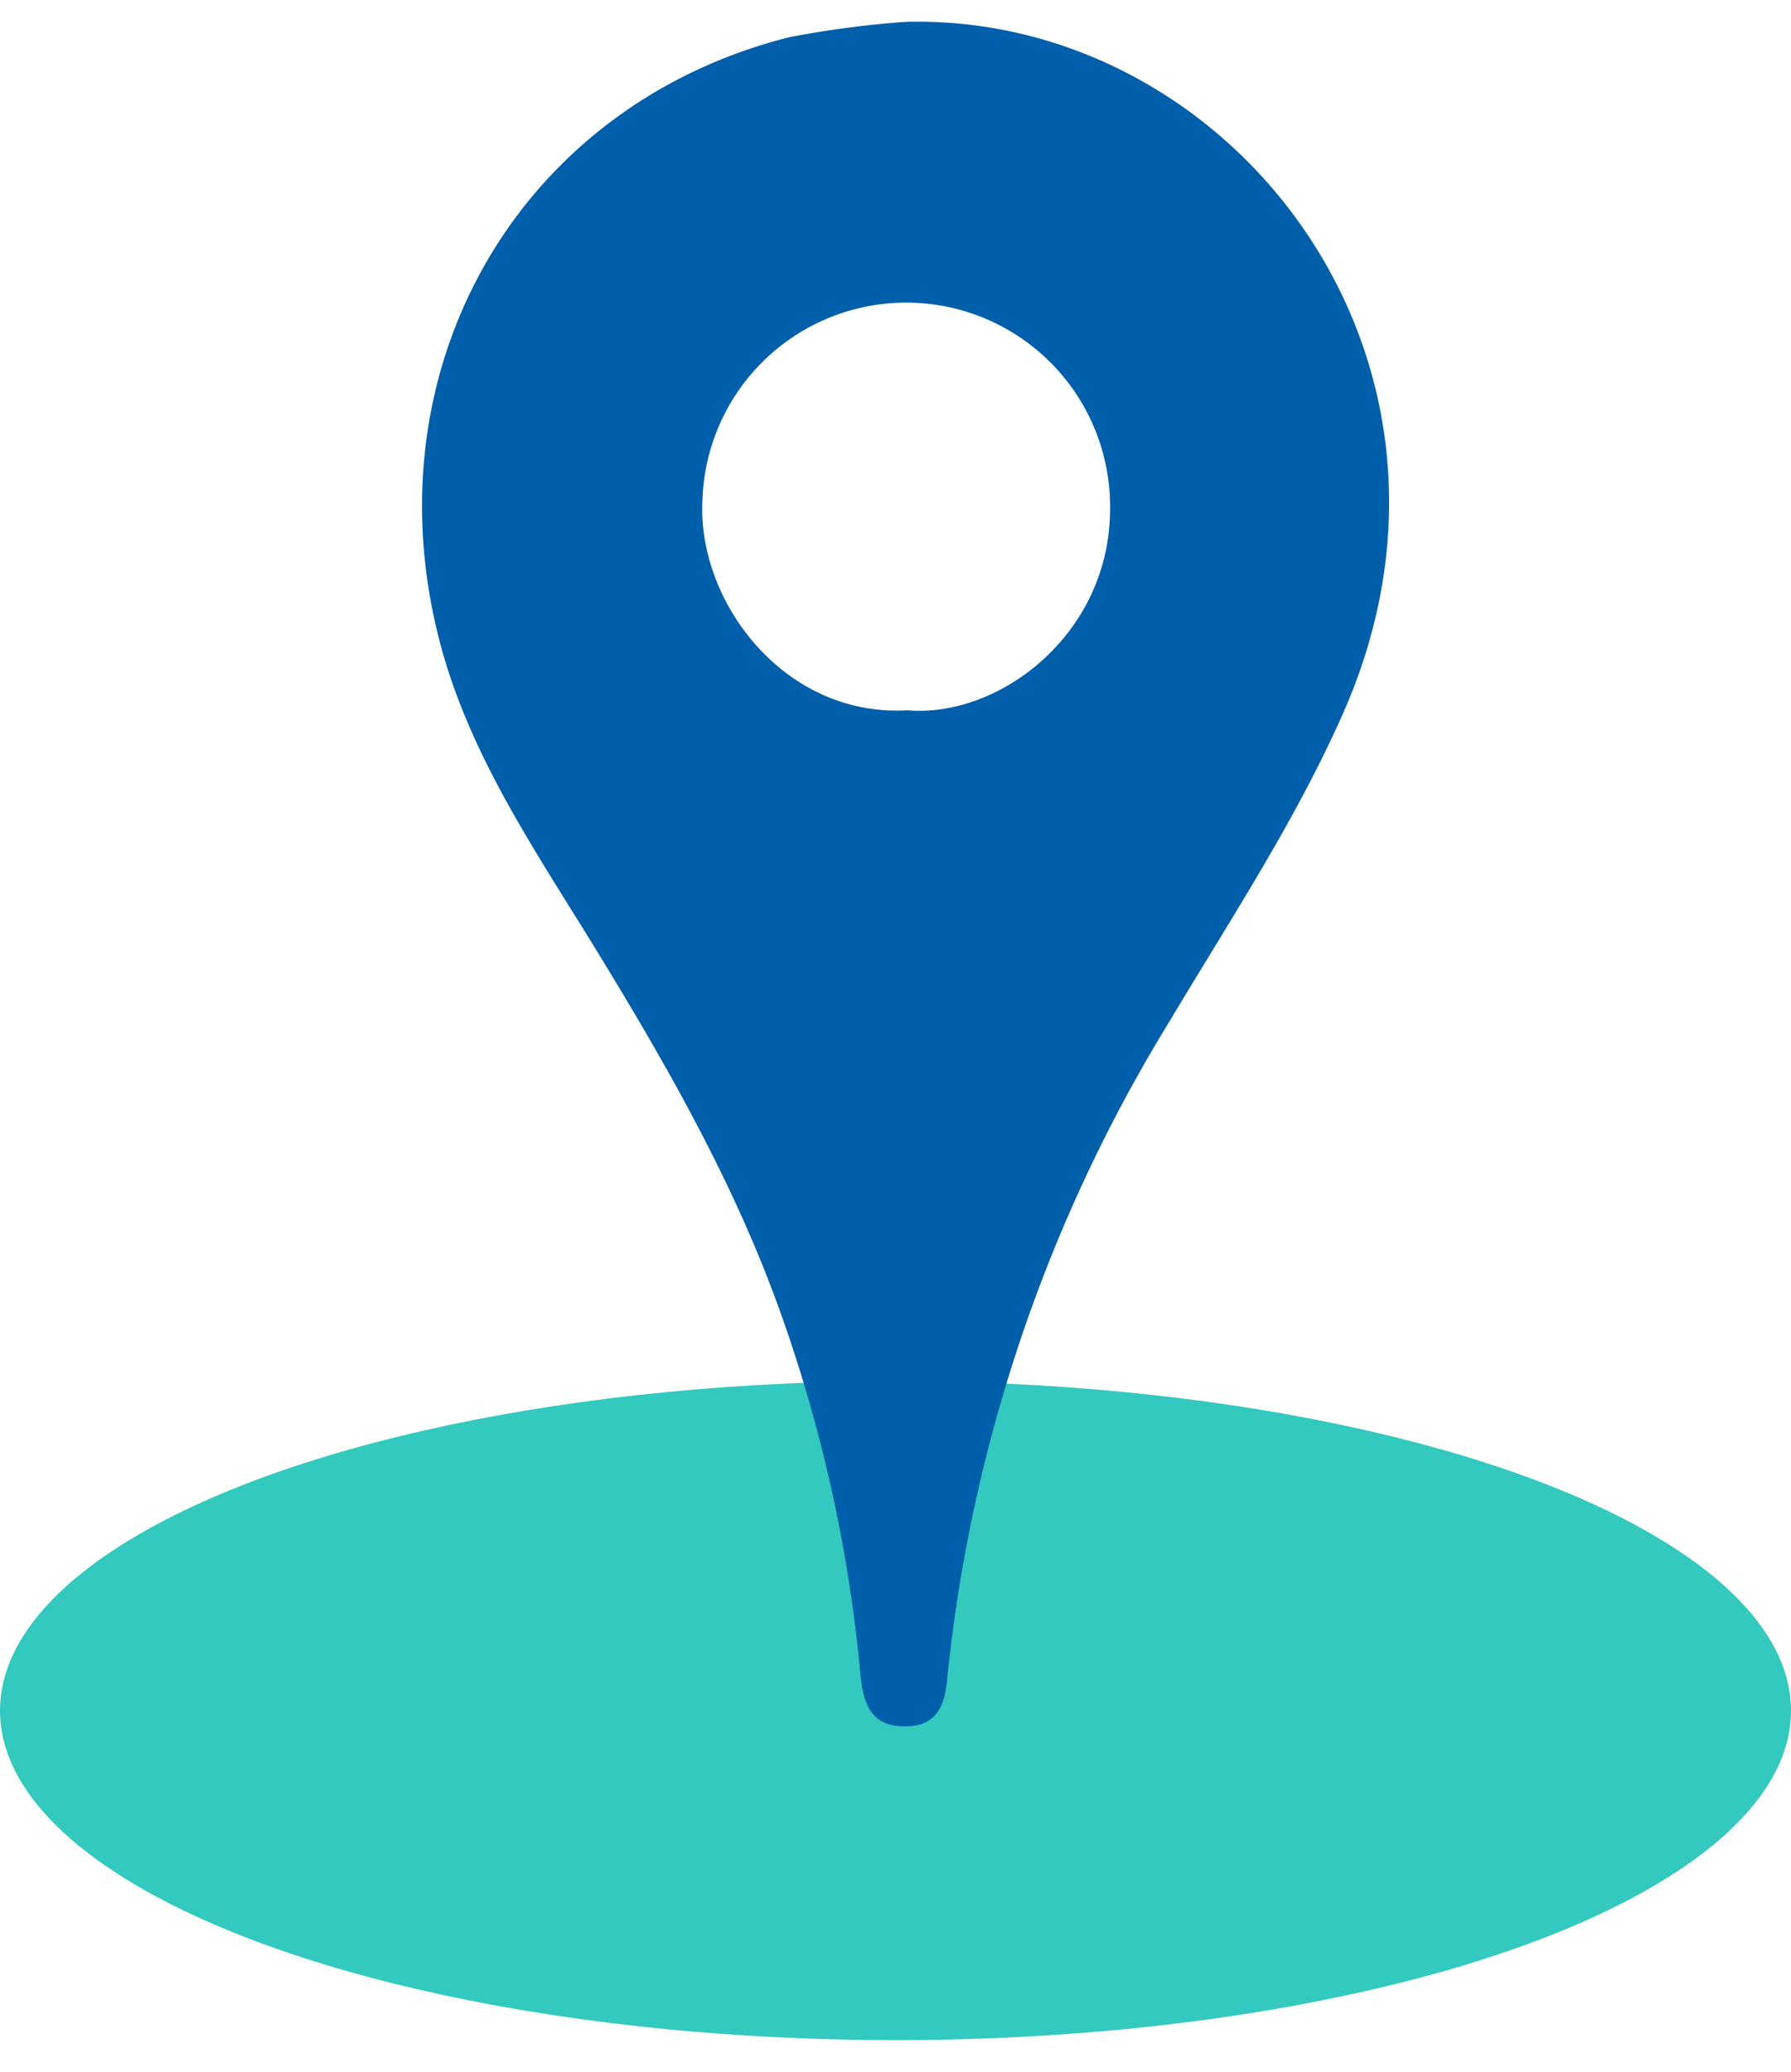
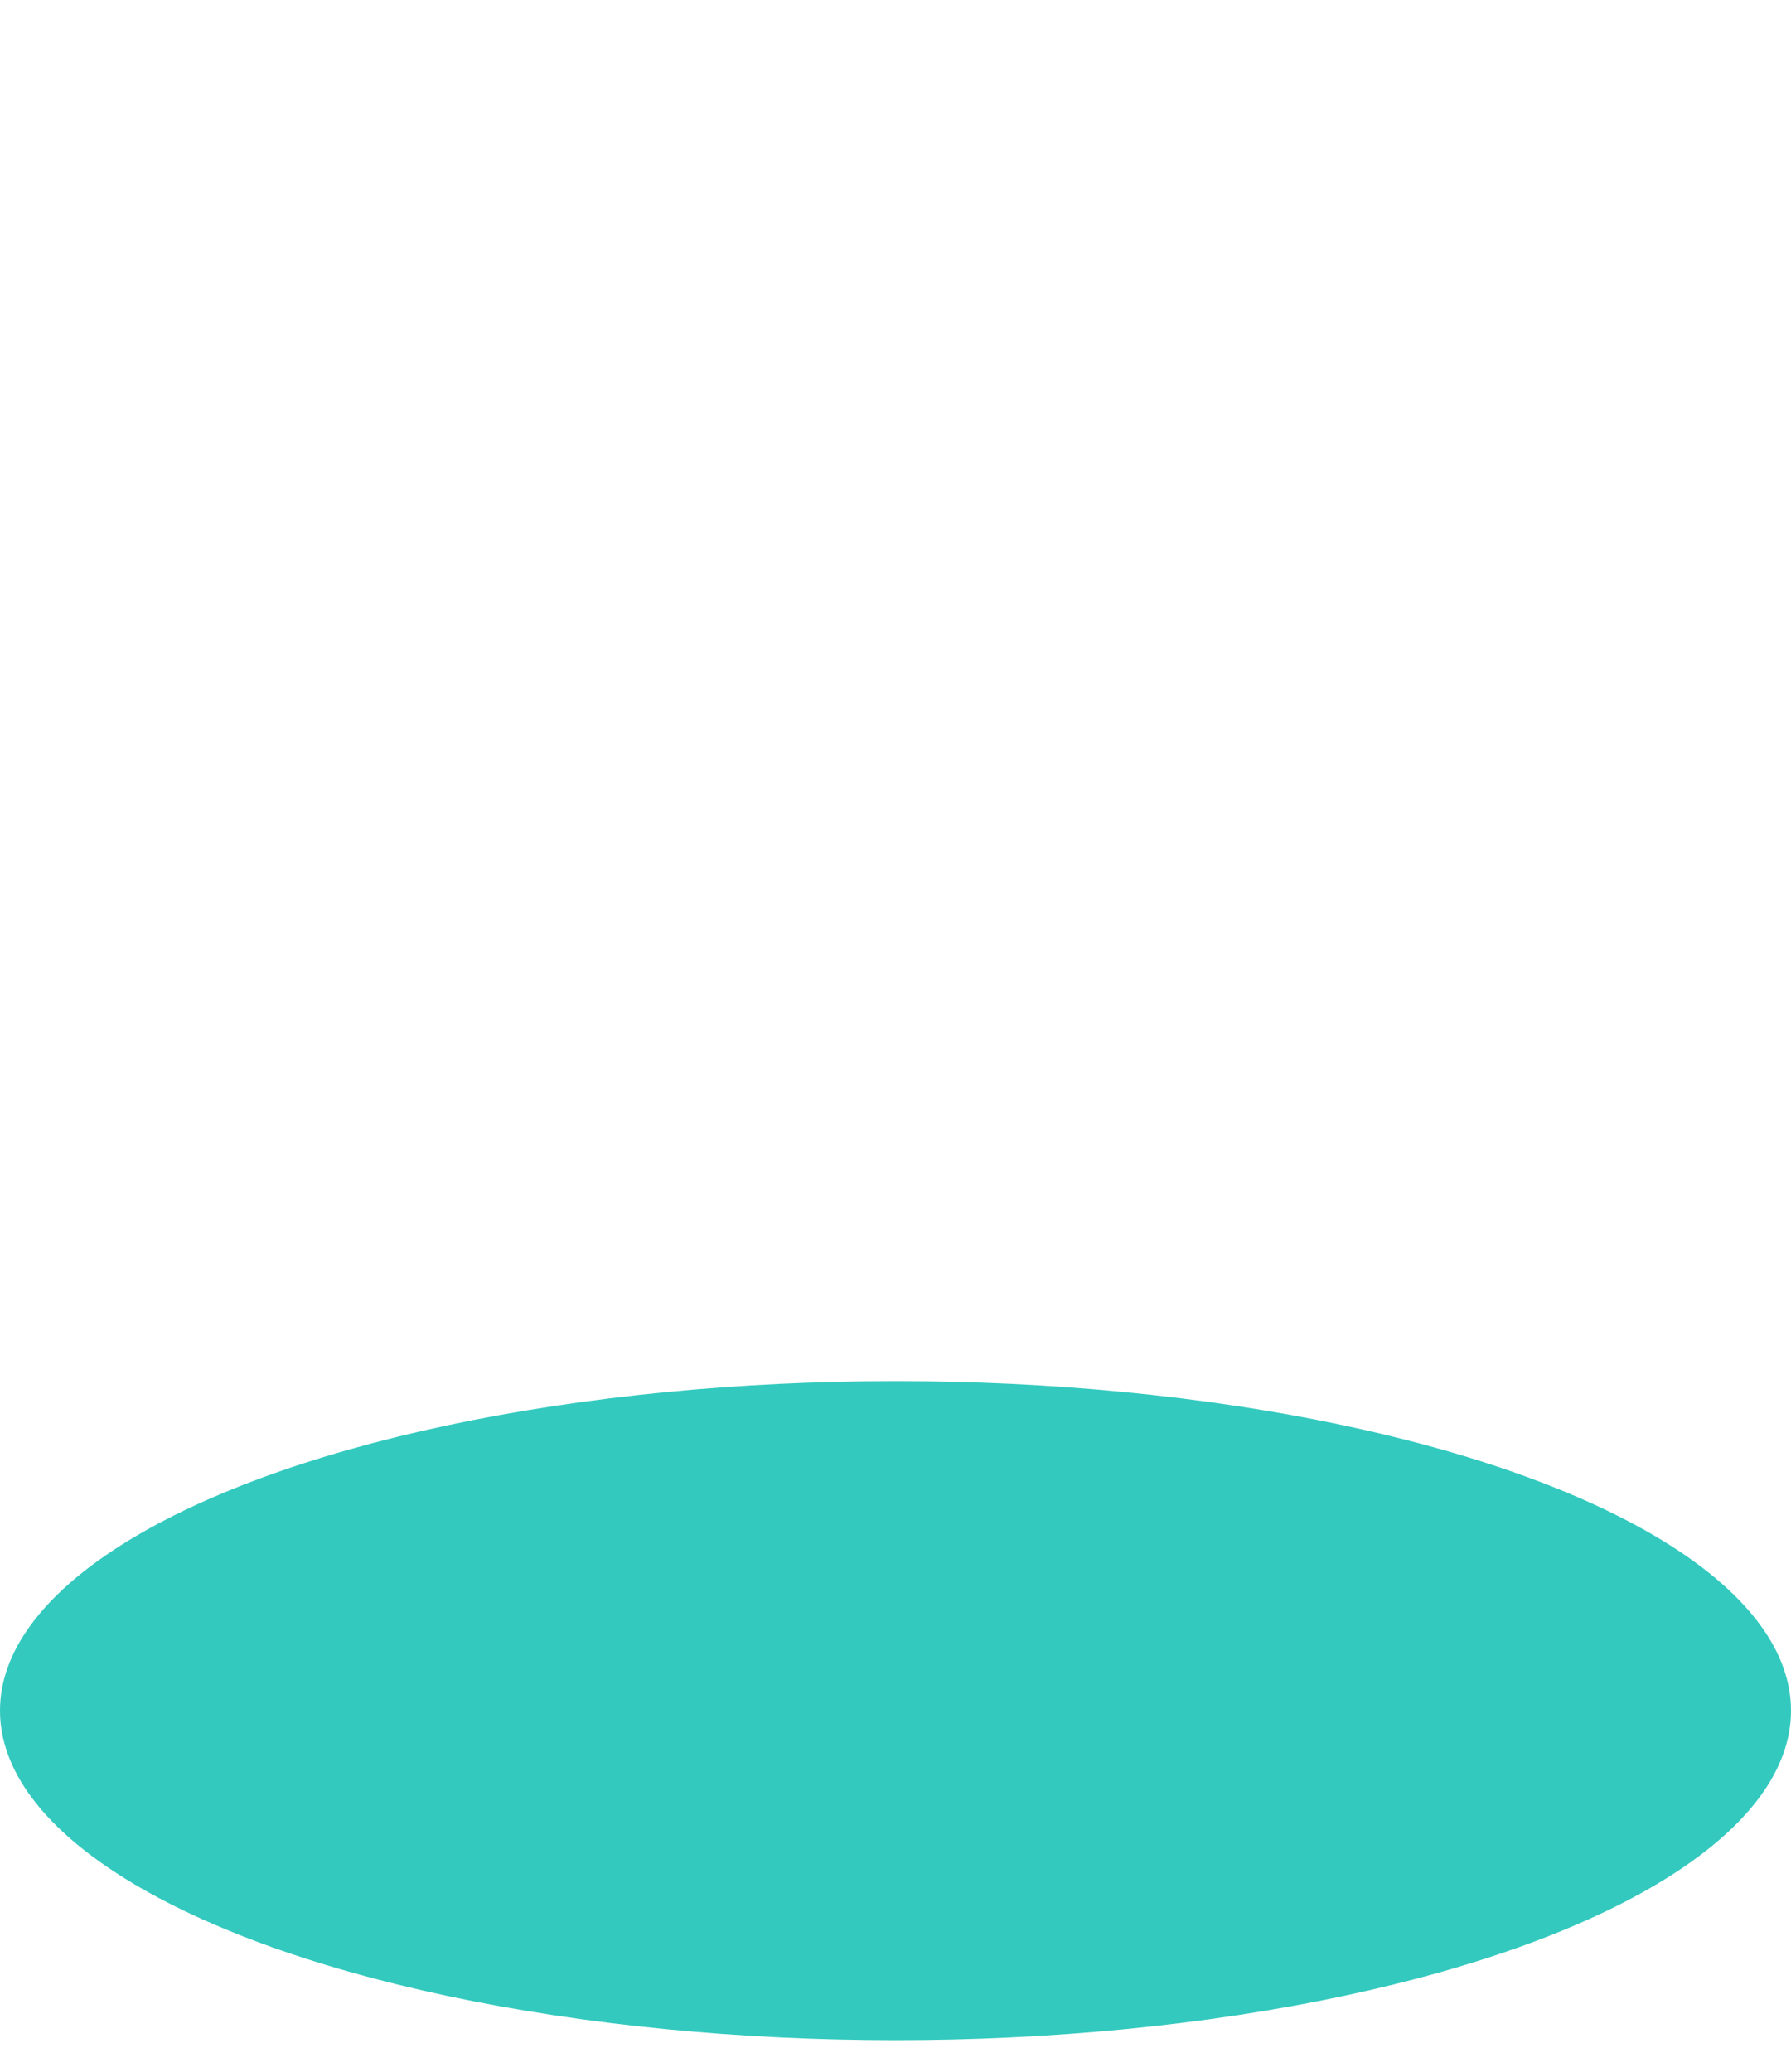
<svg xmlns="http://www.w3.org/2000/svg" width="32" height="37" viewBox="0 0 32 37">
  <g fill="none" fill-rule="evenodd">
    <ellipse fill="#33C9BE" cx="16" cy="30.551" rx="16" ry="5.885" />
-     <path d="M24.004 12.723c-.846 1.92-2.023 3.7-3.108 5.518a27.763 27.763 0 0 0-3.976 11.777c-.045.467-.206.824-.766.813-.632 0-.735-.467-.783-.95a26.34 26.34 0 0 0-1.35-6.223c-.831-2.412-2.089-4.608-3.417-6.771-1.03-1.677-2.148-3.31-2.696-5.238C6.514 6.7 9.195 1.906 14.095.666c.69-.134 1.388-.226 2.089-.276 5.811-.15 10.608 6.003 7.82 12.333zm-7.719-7.317a3.643 3.643 0 0 0-3.735 3.547c-.085 1.791 1.45 3.84 3.634 3.734v-.004c1.637.158 3.62-1.324 3.649-3.542a3.643 3.643 0 0 0-3.548-3.735z" fill="#005FAA" fill-rule="nonzero" />
  </g>
</svg>